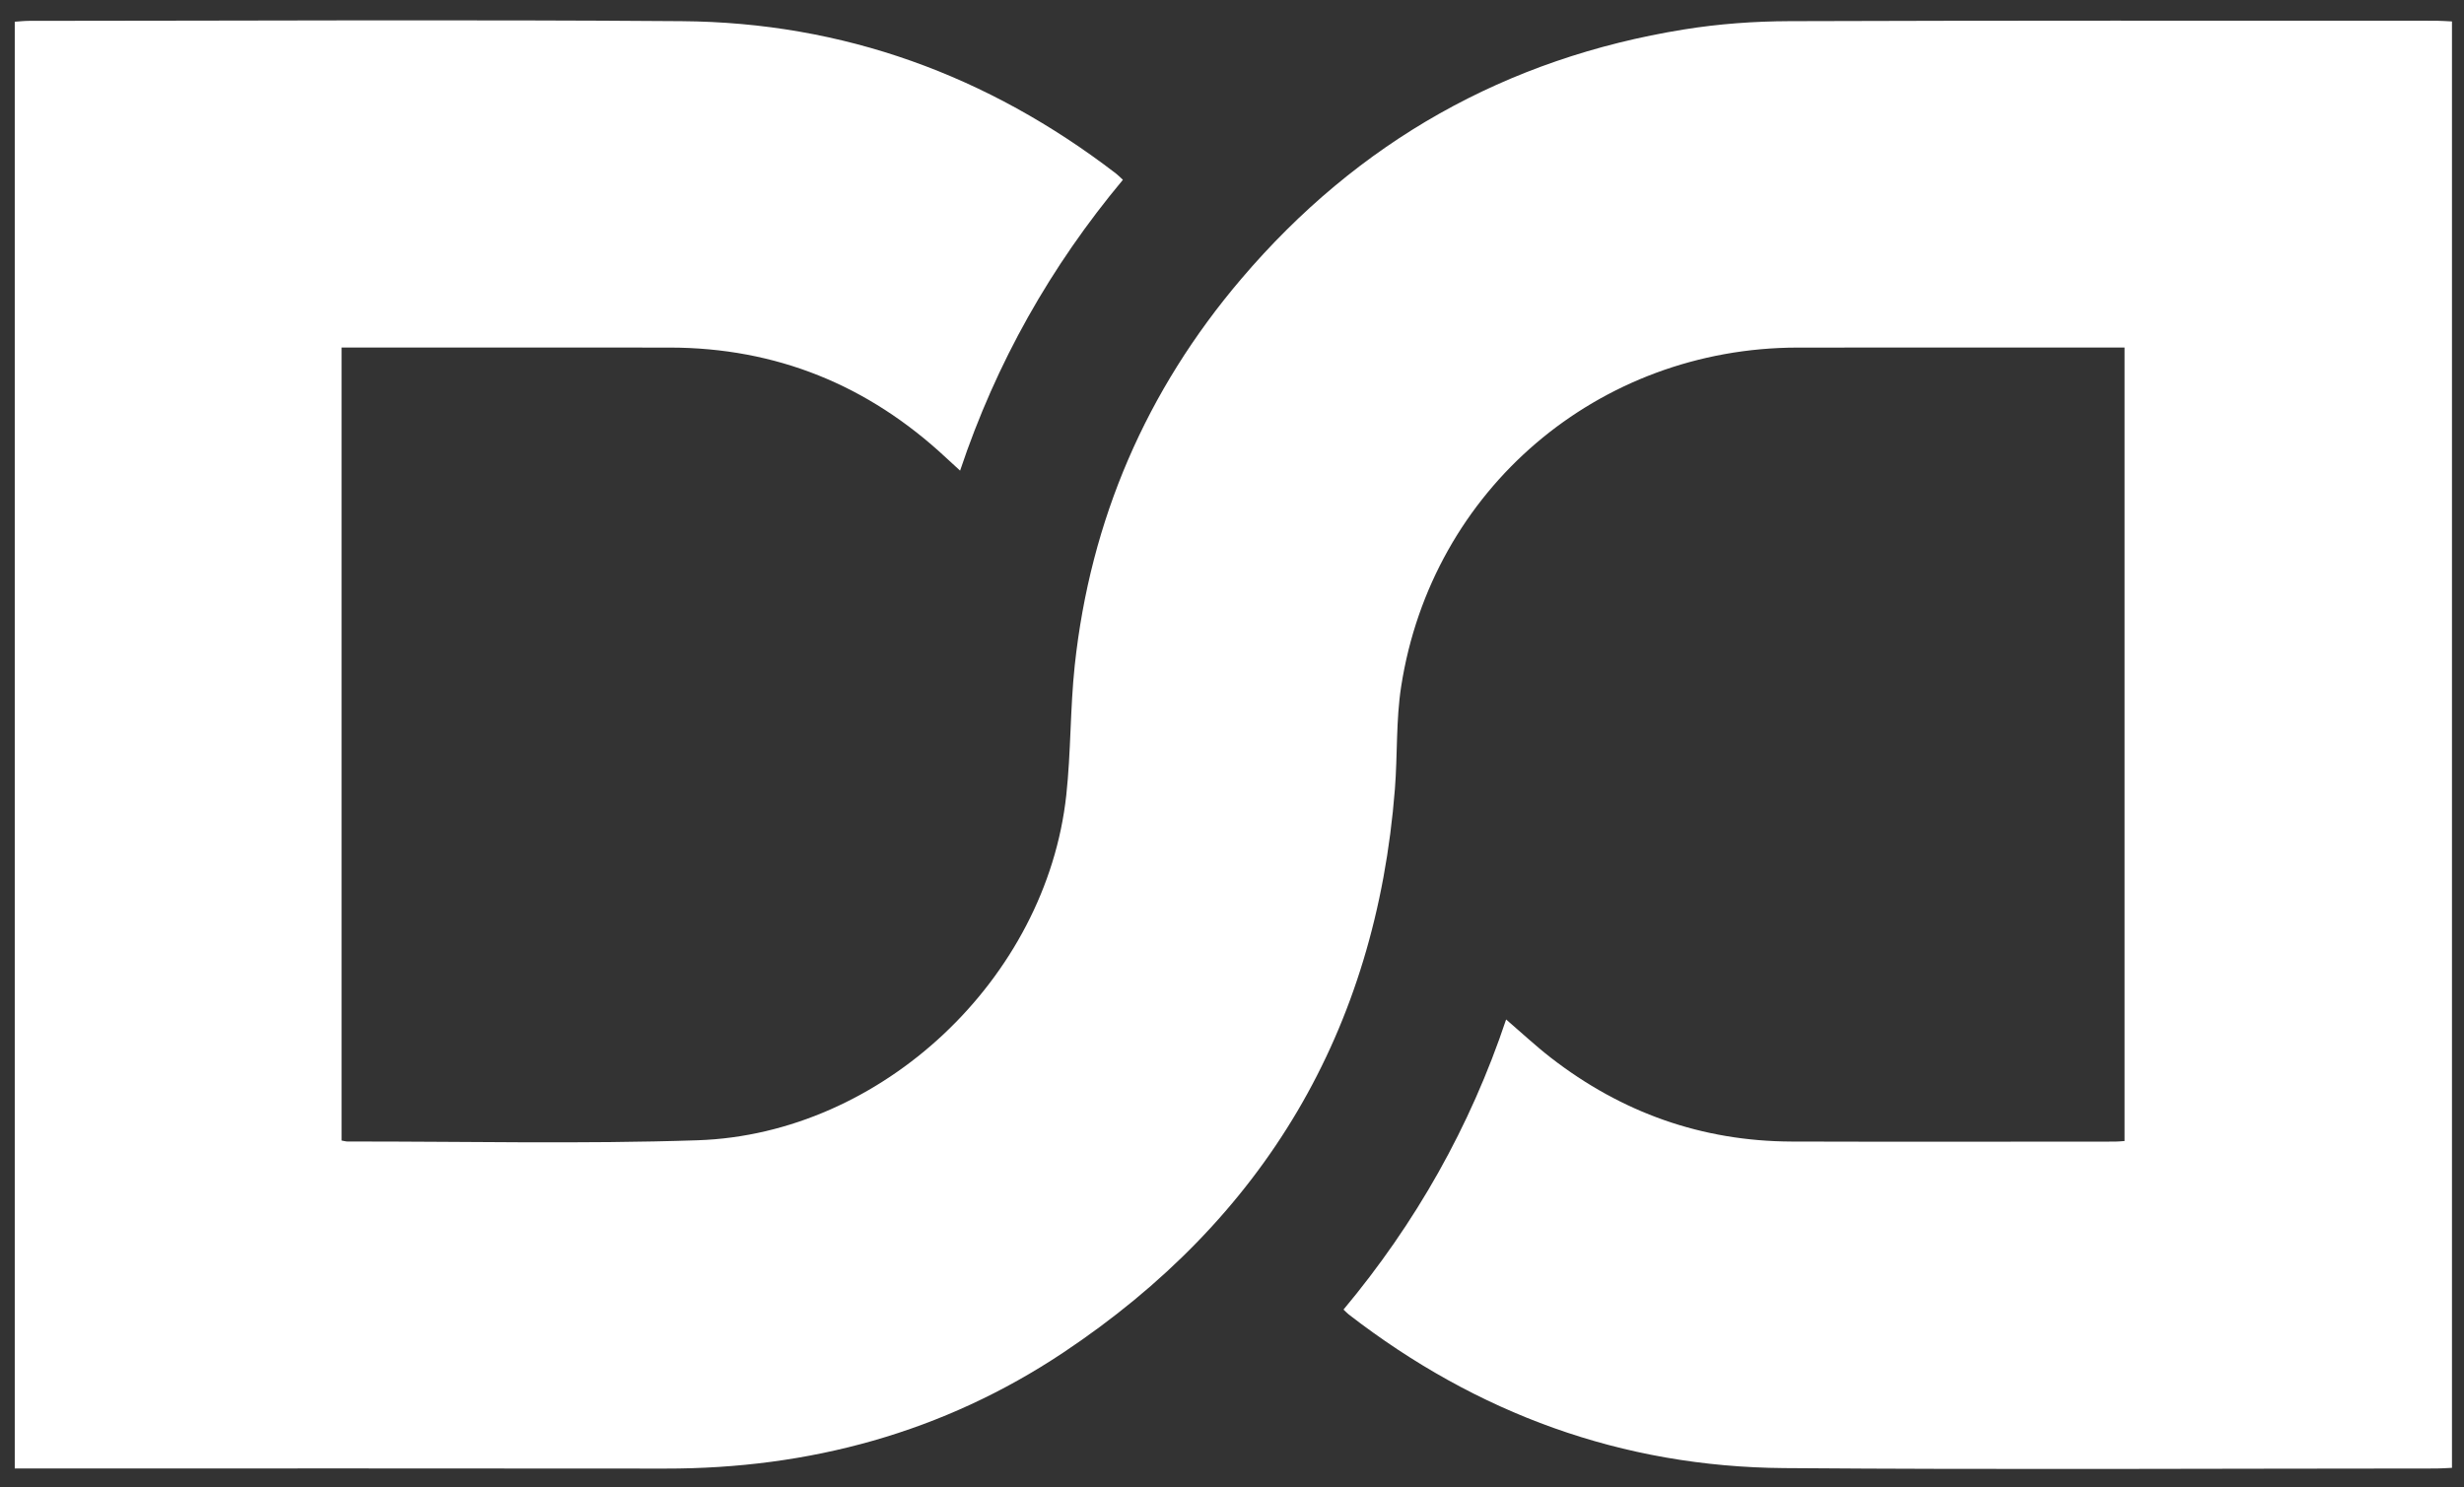
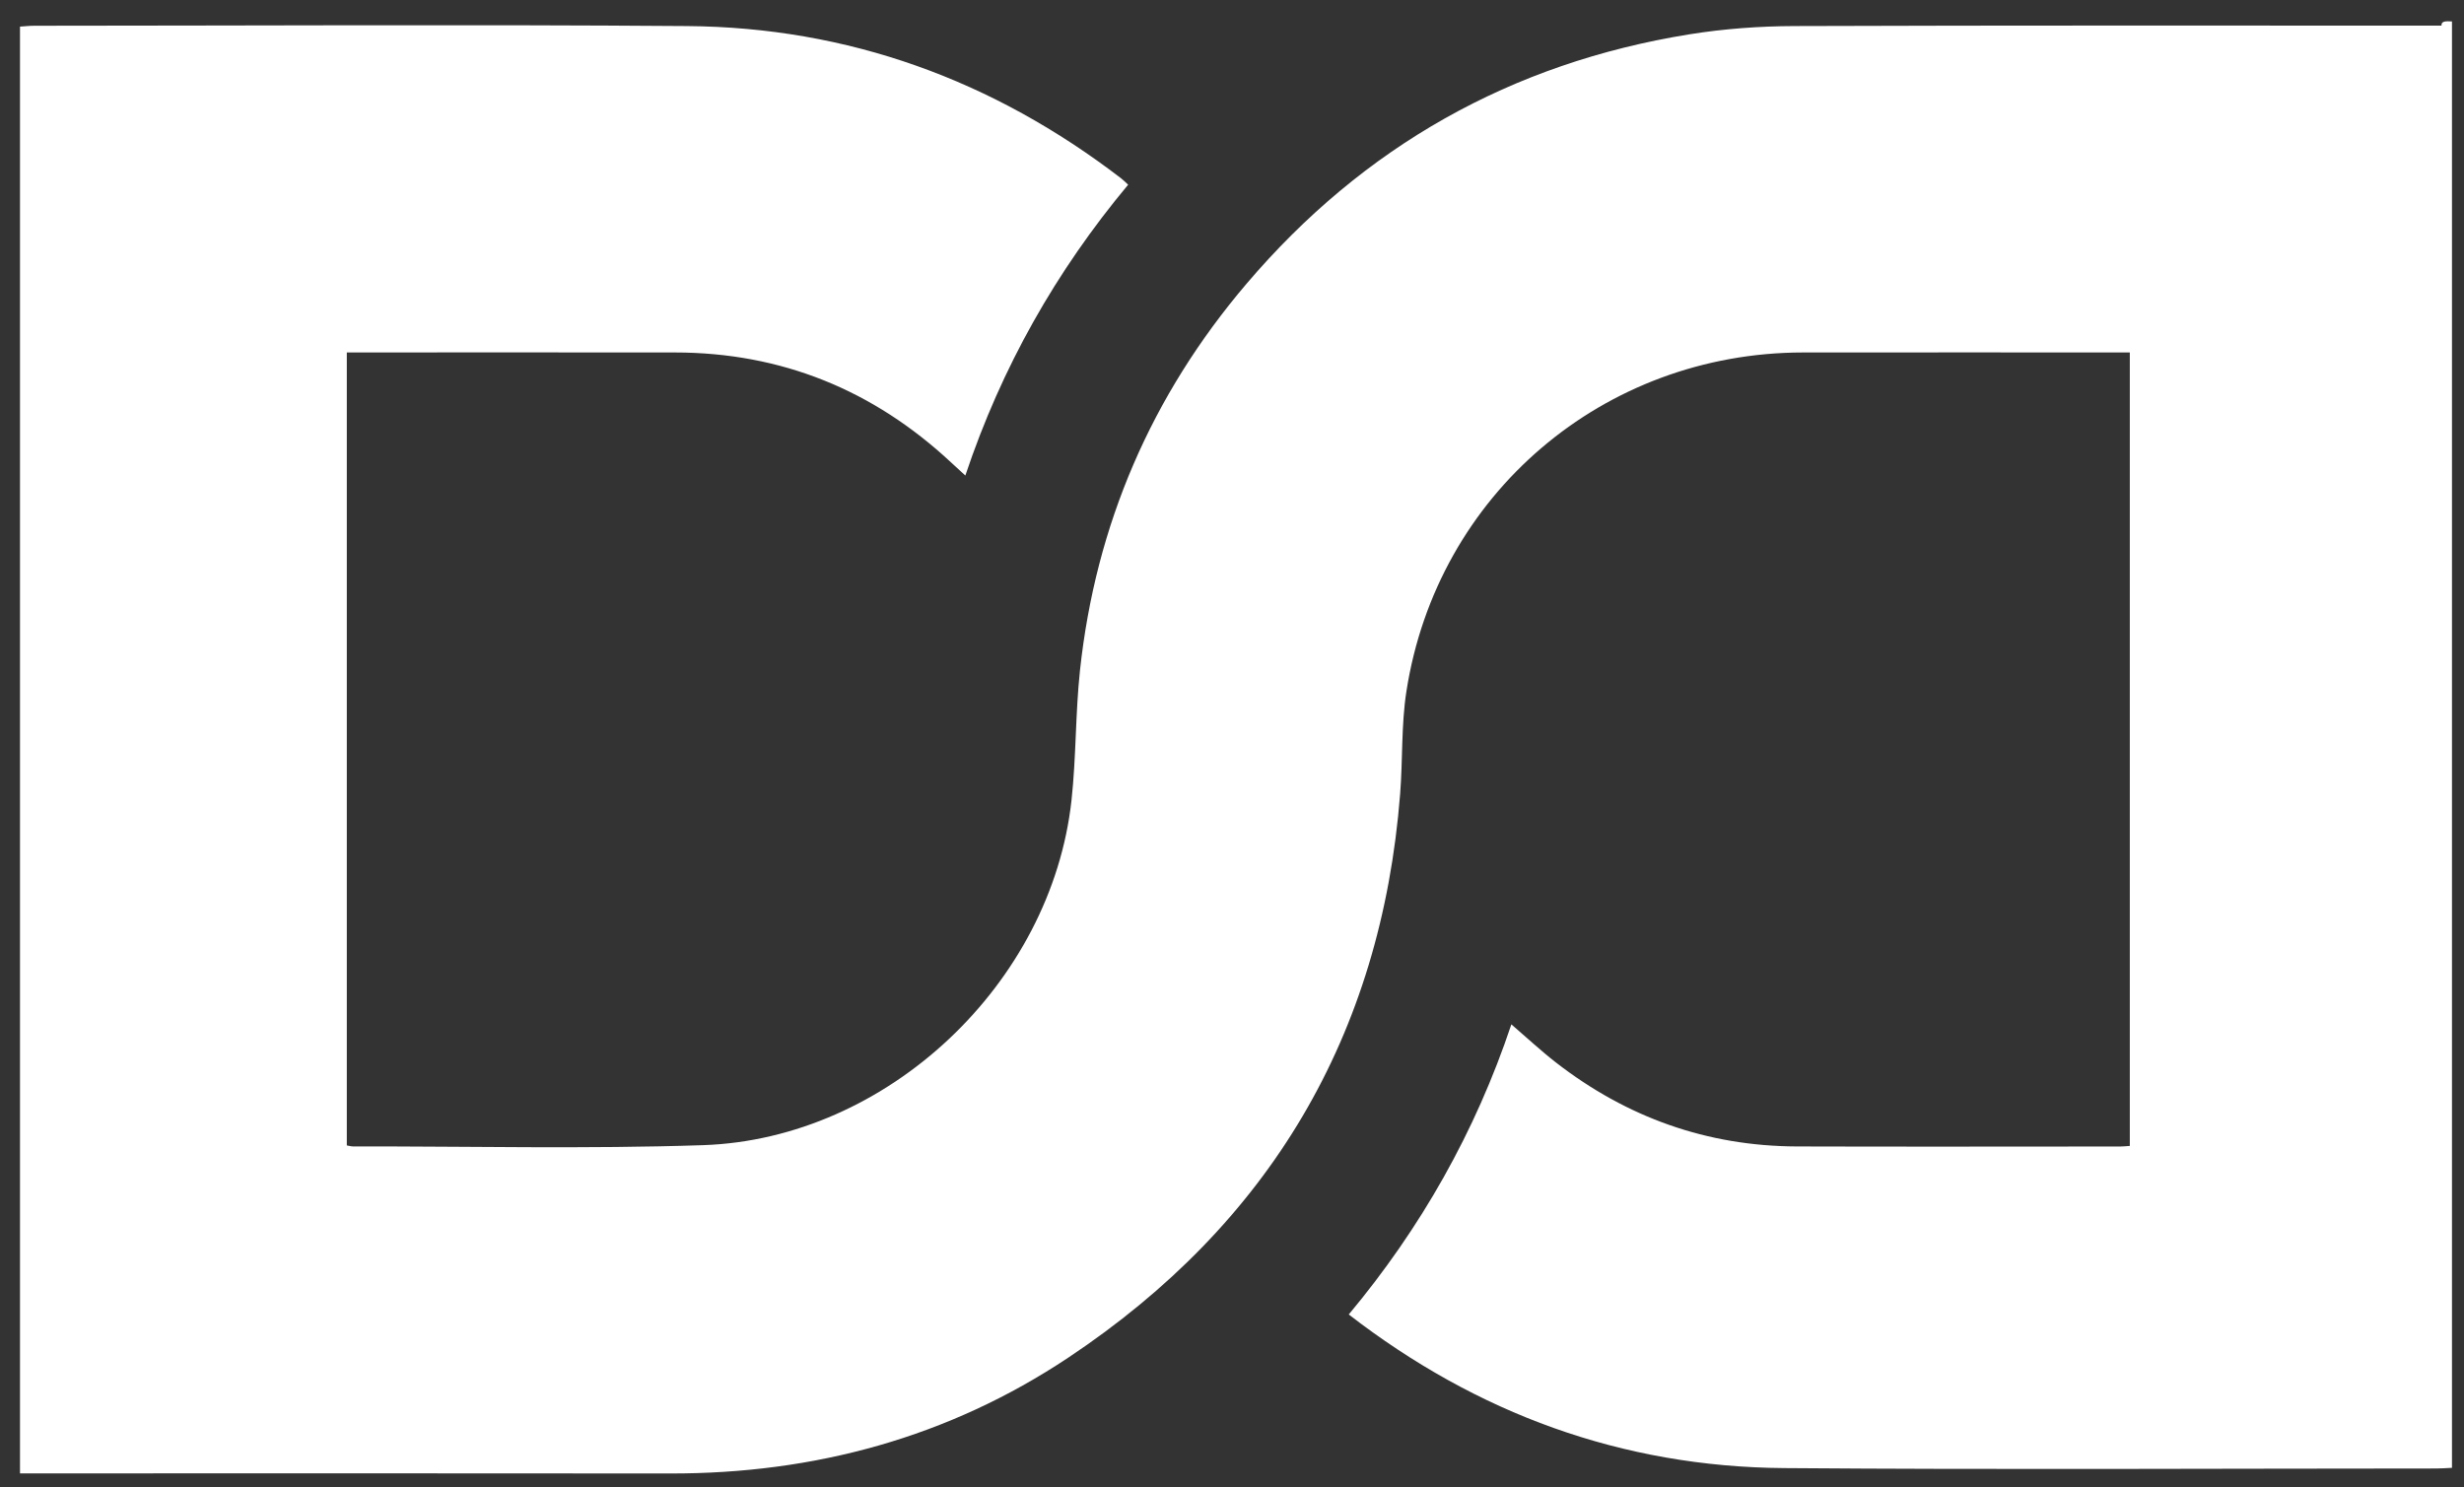
<svg xmlns="http://www.w3.org/2000/svg" version="1.1" id="Ebene_1" x="0px" y="0px" viewBox="0 0 85.039 51.342" style="enable-background:new 0 0 85.039 51.342;" xml:space="preserve">
  <rect x="0" y="0" width="85.039" height="51.342" fill="#333333" stroke="none" />
  <style type="text/css">
	.st0{fill:#FFFFFF;}
</style>
-   <path class="st0" d="M84.624,0.74c0,16.657,0,33.27,0,49.928c-0.192,0.008-0.364,0.023-0.536,0.023  c-7.506,0.001-15.012,0.045-22.518-0.014c-5.593-0.044-10.597-1.883-15.021-5.303  c-0.05-0.039-0.093-0.086-0.181-0.169c2.489-2.983,4.371-6.304,5.612-10.014c0.543,0.467,1.026,0.919,1.546,1.322  c2.442,1.893,5.21,2.881,8.306,2.892c3.72,0.012,7.441,0.003,11.162,0.002c0.097,0,0.194-0.011,0.33-0.02  c0-9.109,0-18.212,0-27.39c-0.166,0-0.337,0-0.508,0c-3.591,0-7.181-0.003-10.772,0.001  c-6.886,0.007-12.631,4.894-13.686,11.696c-0.181,1.165-0.124,2.365-0.217,3.546  c-0.653,8.344-4.512,14.831-11.45,19.453c-4.139,2.757-8.762,4.008-13.734,4.001  c-7.311-0.01-14.622-0.003-21.933-0.003c-0.16,0-0.32,0-0.515,0c0-16.65,0-33.264,0-49.941  c0.159-0.01,0.329-0.03,0.499-0.03c7.506-0.002,15.012-0.046,22.518,0.011c5.575,0.042,10.568,1.865,14.989,5.259  c0.076,0.058,0.143,0.129,0.239,0.217c-2.485,2.98-4.365,6.292-5.619,10.039c-0.193-0.177-0.343-0.312-0.49-0.45  c-2.685-2.503-5.854-3.794-9.533-3.798c-3.607-0.004-7.214-0.001-10.82-0.001c-0.158,0-0.317,0-0.504,0  c0,9.152,0,18.256,0,27.373c0.084,0.014,0.145,0.034,0.207,0.034c4.029-0.005,8.062,0.092,12.086-0.043  c6.362-0.214,12.031-5.584,12.719-11.914c0.161-1.483,0.133-2.986,0.291-4.47  c0.54-5.036,2.47-9.498,5.748-13.35c4.03-4.736,9.137-7.619,15.28-8.61c1.198-0.193,2.424-0.282,3.638-0.286  c7.441-0.026,14.882-0.015,22.323-0.015C84.251,0.717,84.425,0.731,84.624,0.74z" />
+   <path class="st0" d="M84.624,0.74c0,16.657,0,33.27,0,49.928c-0.192,0.008-0.364,0.023-0.536,0.023  c-7.506,0.001-15.012,0.045-22.518-0.014c-5.593-0.044-10.597-1.883-15.021-5.303  c2.489-2.983,4.371-6.304,5.612-10.014c0.543,0.467,1.026,0.919,1.546,1.322  c2.442,1.893,5.21,2.881,8.306,2.892c3.72,0.012,7.441,0.003,11.162,0.002c0.097,0,0.194-0.011,0.33-0.02  c0-9.109,0-18.212,0-27.39c-0.166,0-0.337,0-0.508,0c-3.591,0-7.181-0.003-10.772,0.001  c-6.886,0.007-12.631,4.894-13.686,11.696c-0.181,1.165-0.124,2.365-0.217,3.546  c-0.653,8.344-4.512,14.831-11.45,19.453c-4.139,2.757-8.762,4.008-13.734,4.001  c-7.311-0.01-14.622-0.003-21.933-0.003c-0.16,0-0.32,0-0.515,0c0-16.65,0-33.264,0-49.941  c0.159-0.01,0.329-0.03,0.499-0.03c7.506-0.002,15.012-0.046,22.518,0.011c5.575,0.042,10.568,1.865,14.989,5.259  c0.076,0.058,0.143,0.129,0.239,0.217c-2.485,2.98-4.365,6.292-5.619,10.039c-0.193-0.177-0.343-0.312-0.49-0.45  c-2.685-2.503-5.854-3.794-9.533-3.798c-3.607-0.004-7.214-0.001-10.82-0.001c-0.158,0-0.317,0-0.504,0  c0,9.152,0,18.256,0,27.373c0.084,0.014,0.145,0.034,0.207,0.034c4.029-0.005,8.062,0.092,12.086-0.043  c6.362-0.214,12.031-5.584,12.719-11.914c0.161-1.483,0.133-2.986,0.291-4.47  c0.54-5.036,2.47-9.498,5.748-13.35c4.03-4.736,9.137-7.619,15.28-8.61c1.198-0.193,2.424-0.282,3.638-0.286  c7.441-0.026,14.882-0.015,22.323-0.015C84.251,0.717,84.425,0.731,84.624,0.74z" />
</svg>